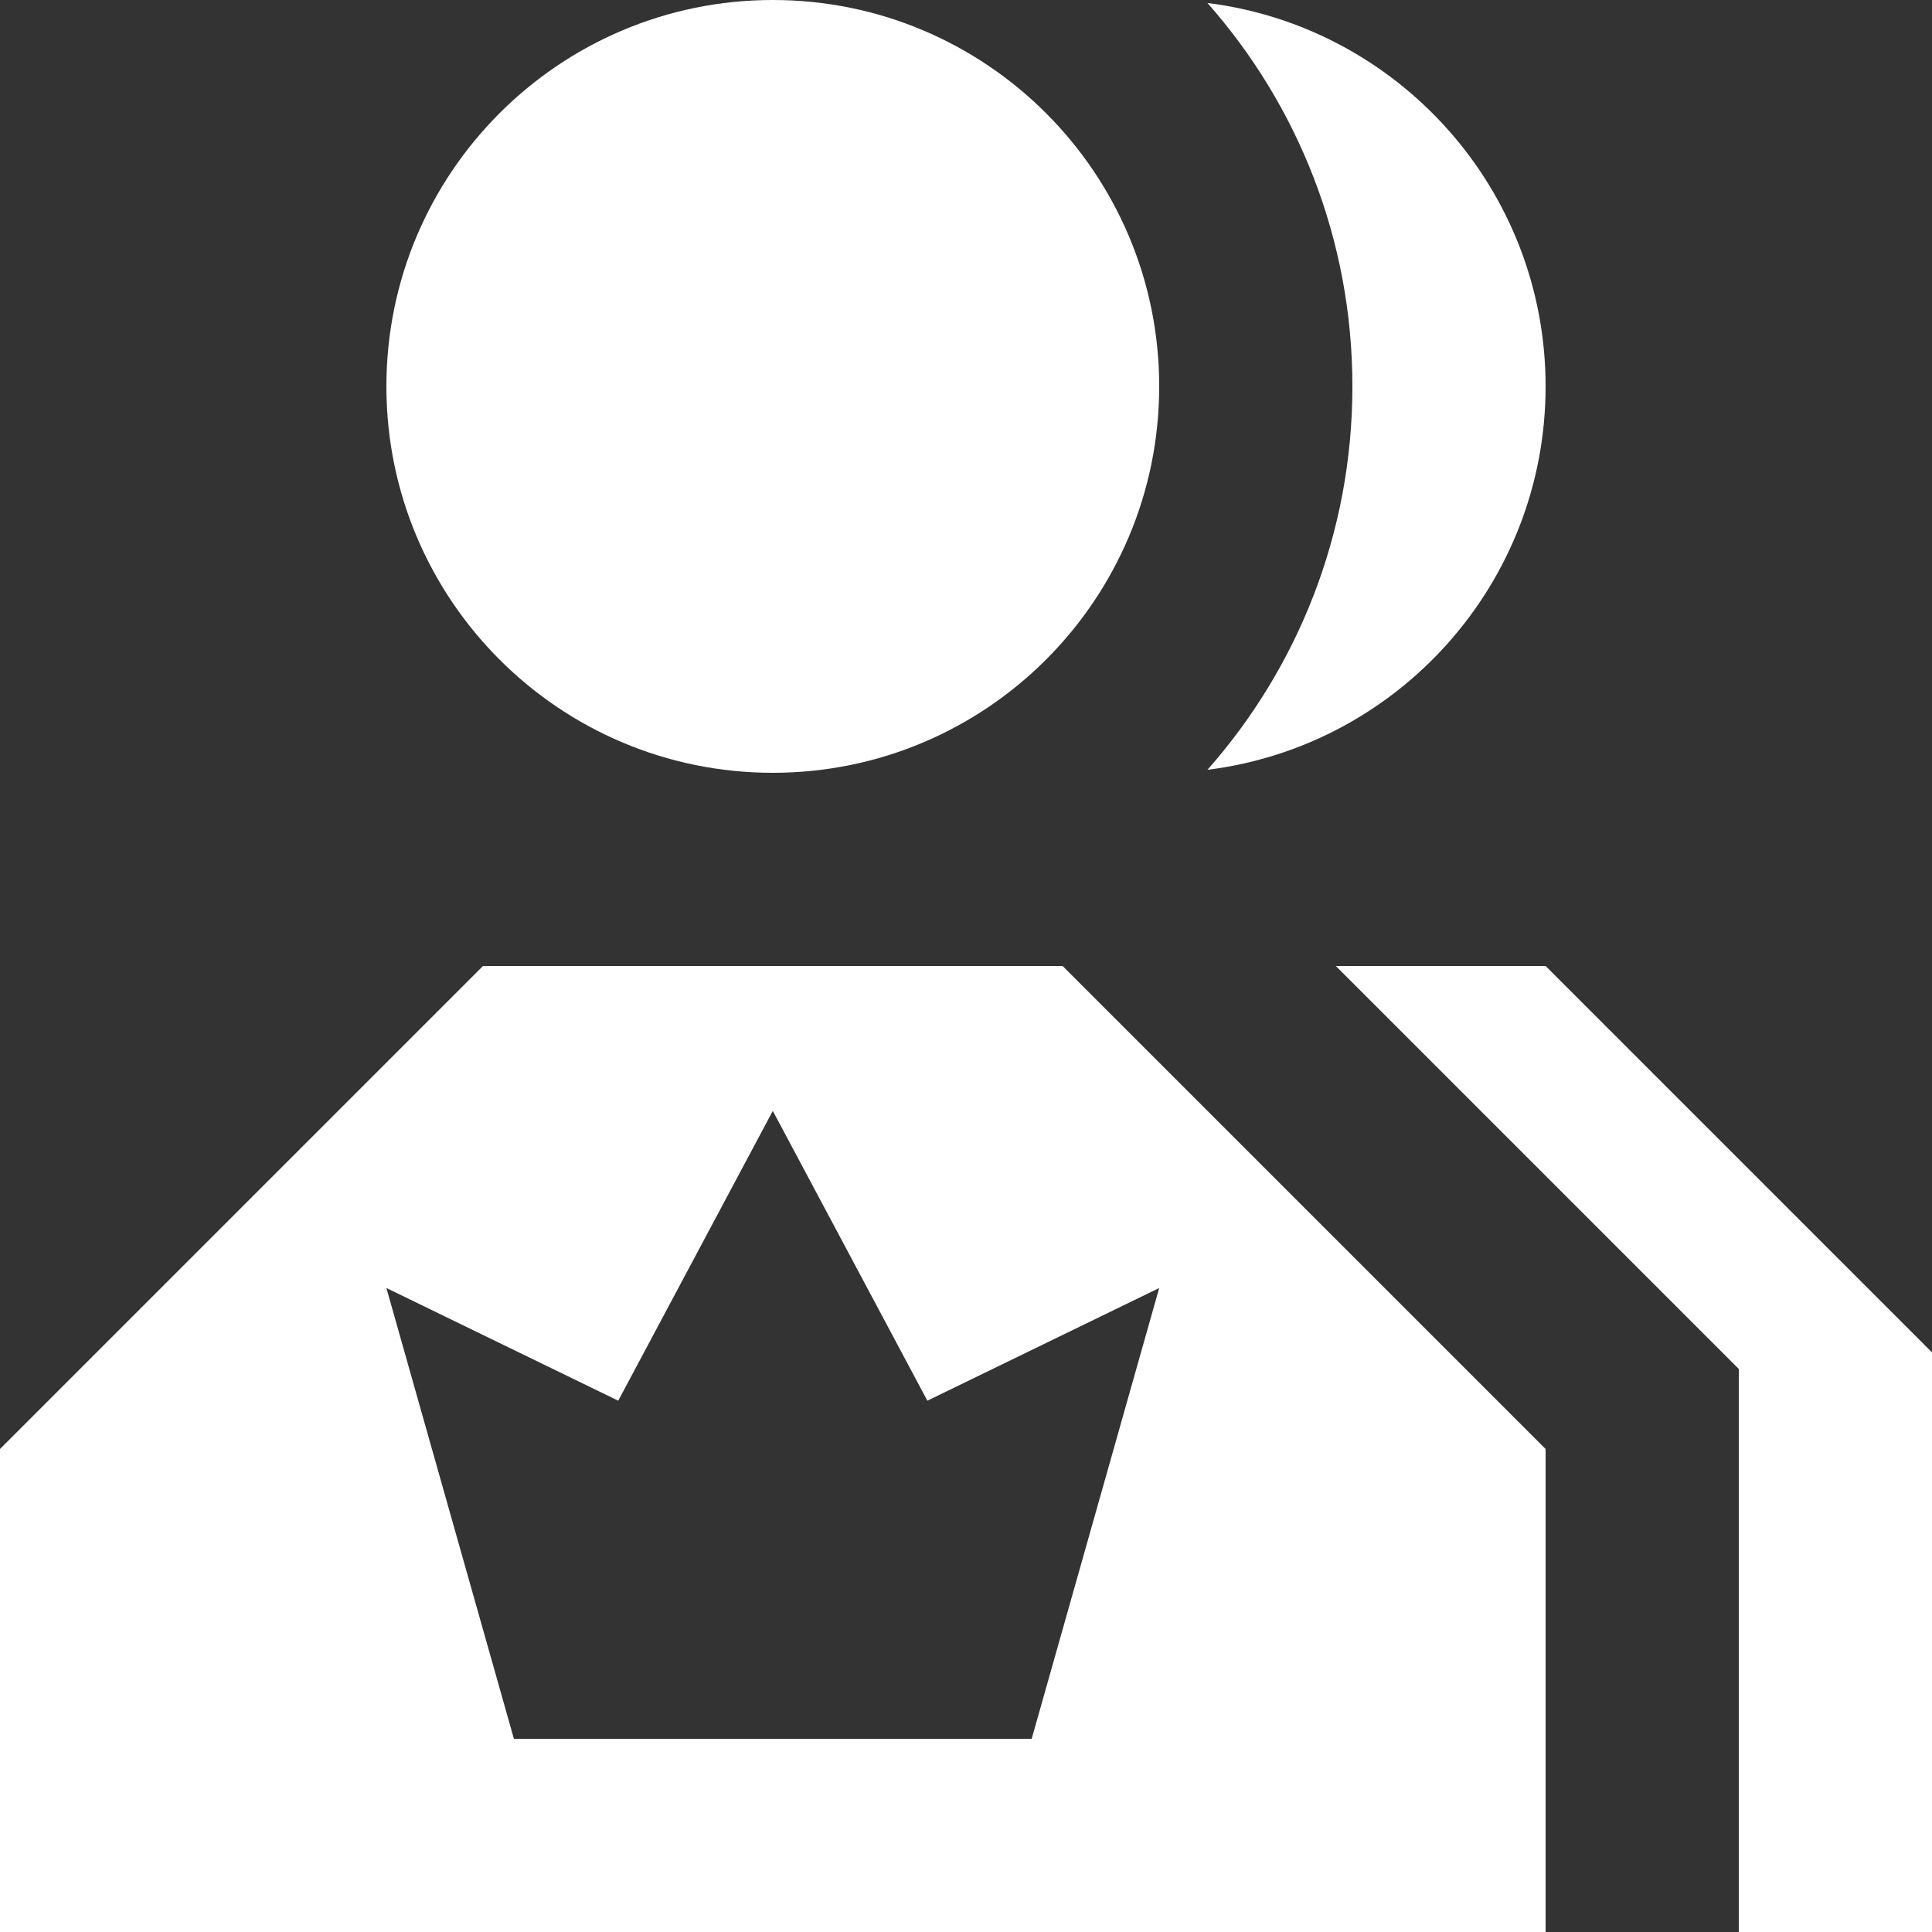
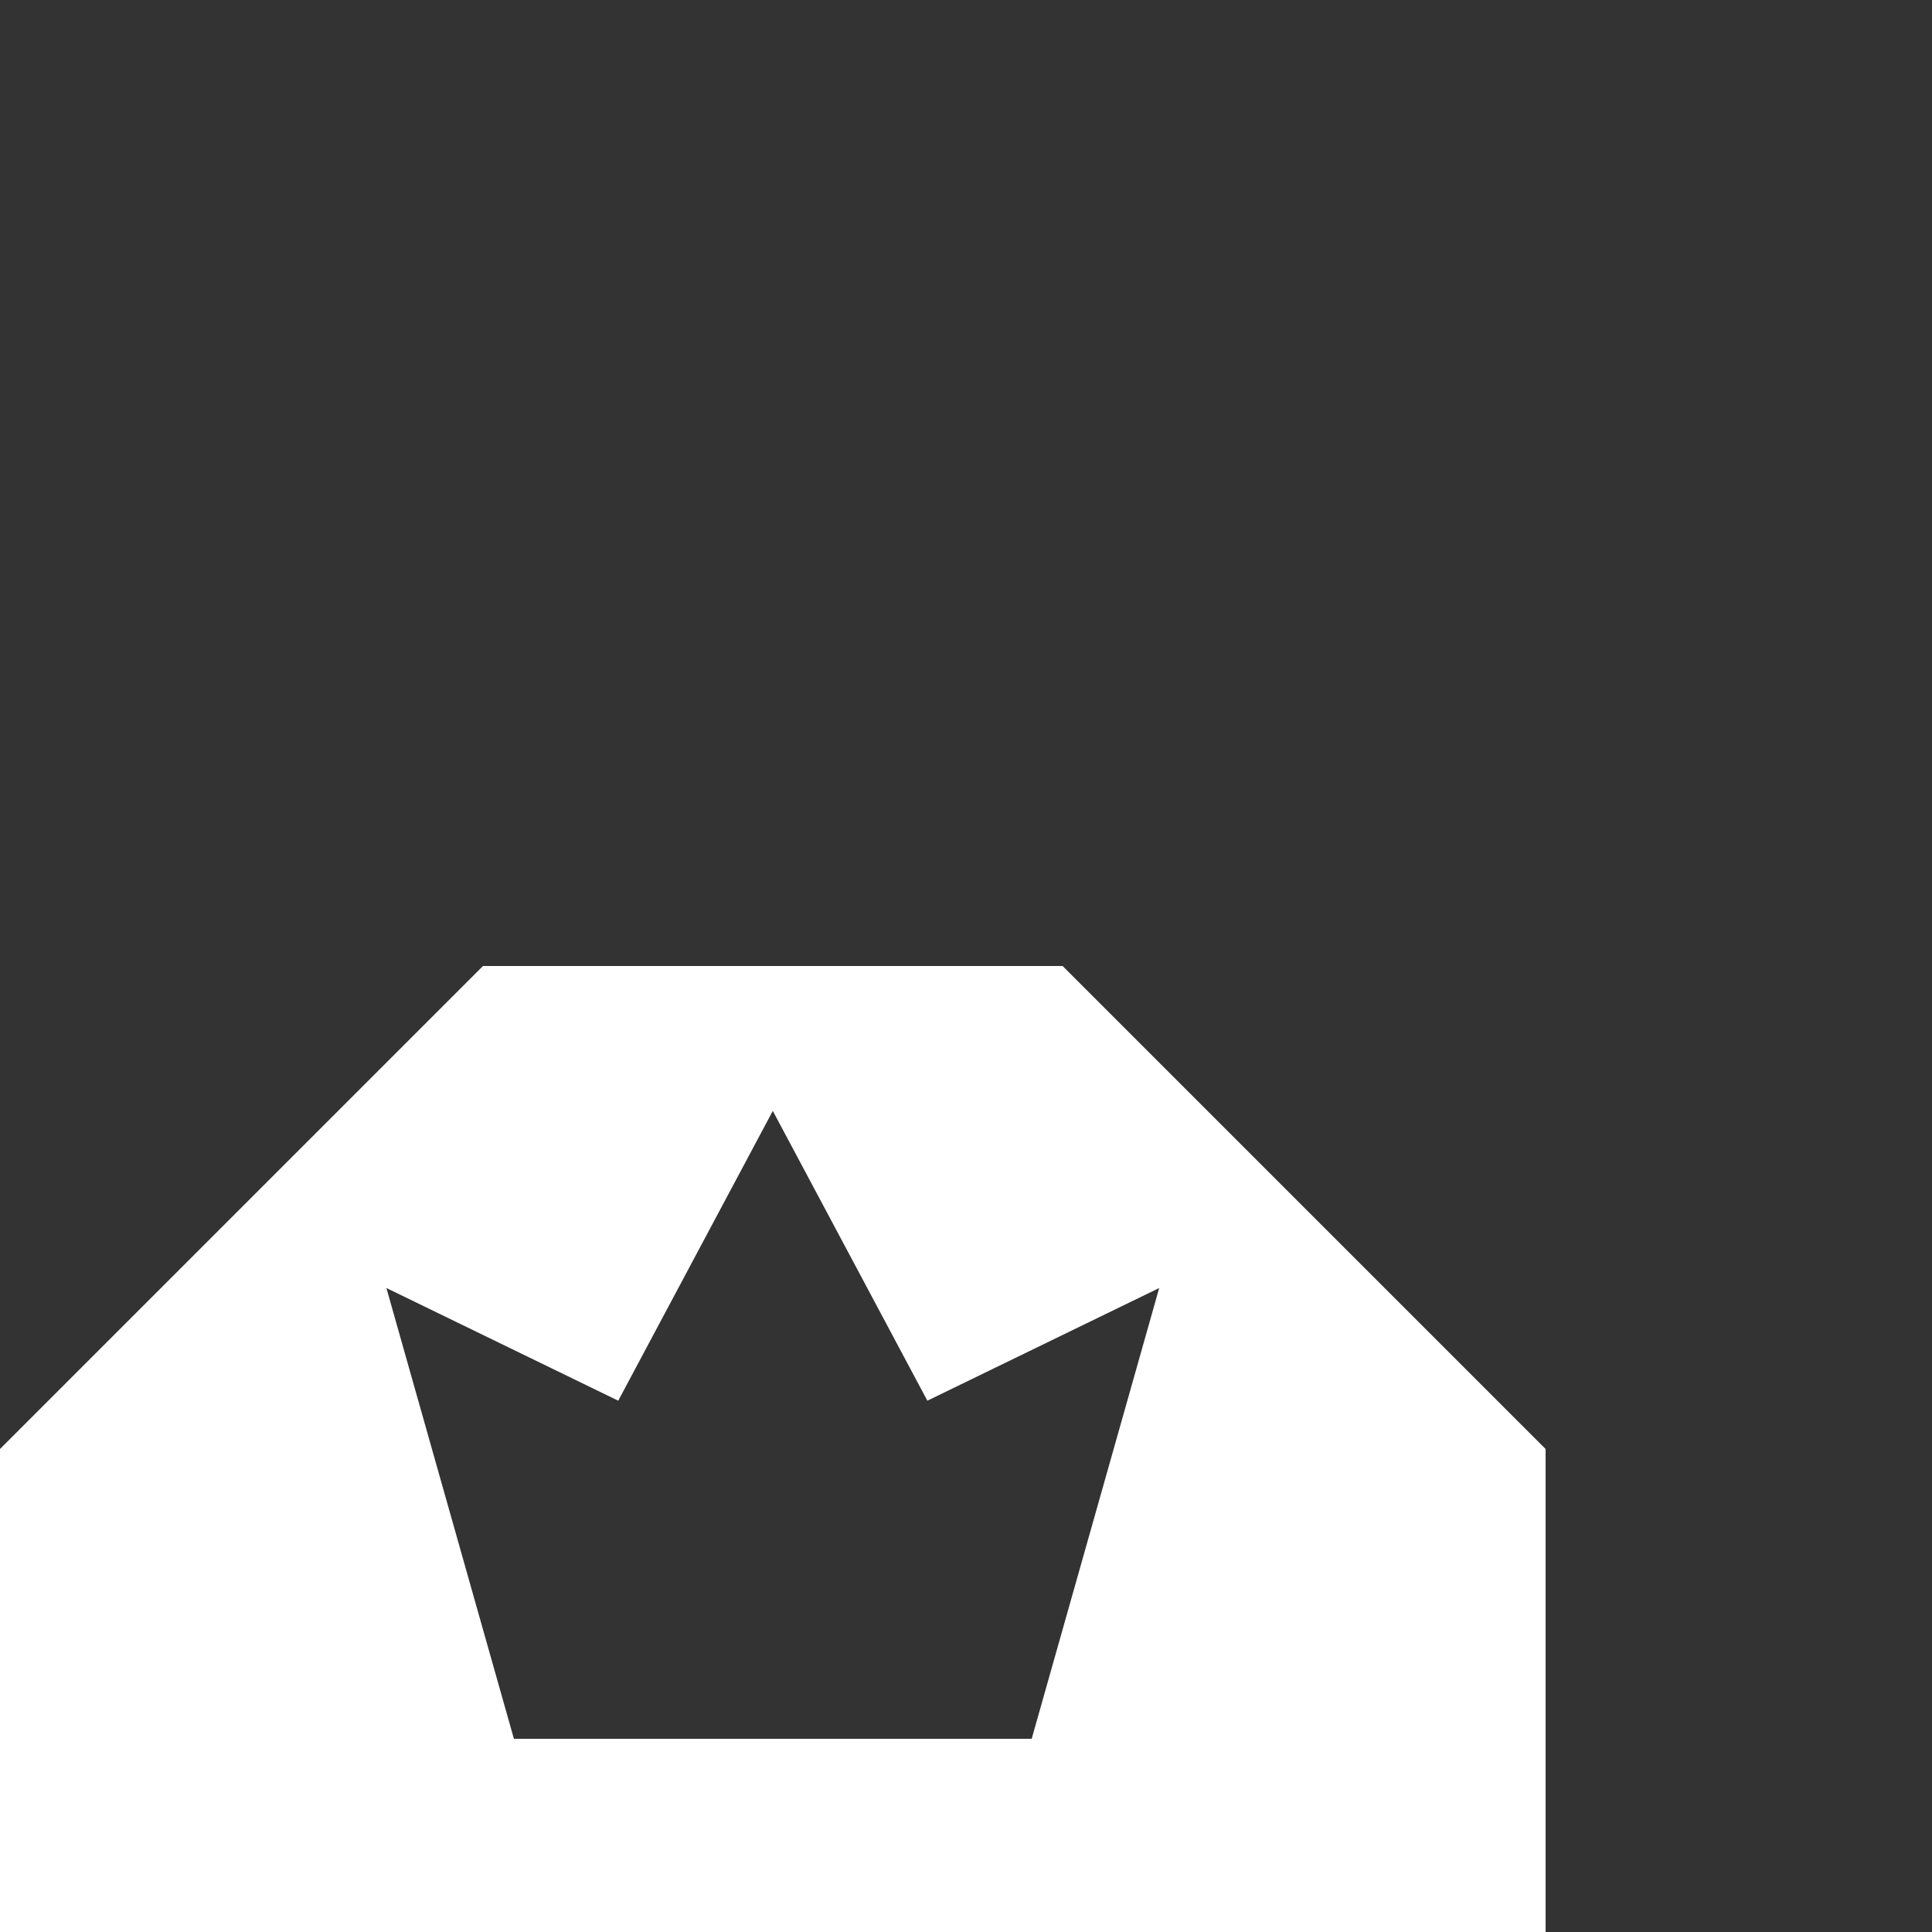
<svg xmlns="http://www.w3.org/2000/svg" width="40" height="40" viewBox="0 0 40 40" fill="none">
  <rect x="0" y="0" width="40" height="40" fill="#333333" stroke="none" />
-   <path d="M24 8C24 12.418 20.418 16 16 16C11.582 16 8 12.418 8 8C8 3.582 11.582 0 16 0C20.418 0 24 3.582 24 8Z" fill="white" />
-   <path d="M28 8C28 11.044 26.867 13.823 24.999 15.938C28.946 15.446 32 12.08 32 8C32 3.92 28.946 0.554 24.999 0.062C26.867 2.177 28 4.956 28 8Z" fill="white" />
  <path fill-rule="evenodd" clip-rule="evenodd" d="M10 20L0 30V40H32V30L22 20H10ZM10.64 36L8 26.667L12.8 29L16 23L19.2 29L24 26.667L21.36 36H10.64Z" fill="white" />
-   <path d="M36 40H40V28L32 20H27.657L36 28.343V40Z" fill="white" />
</svg>